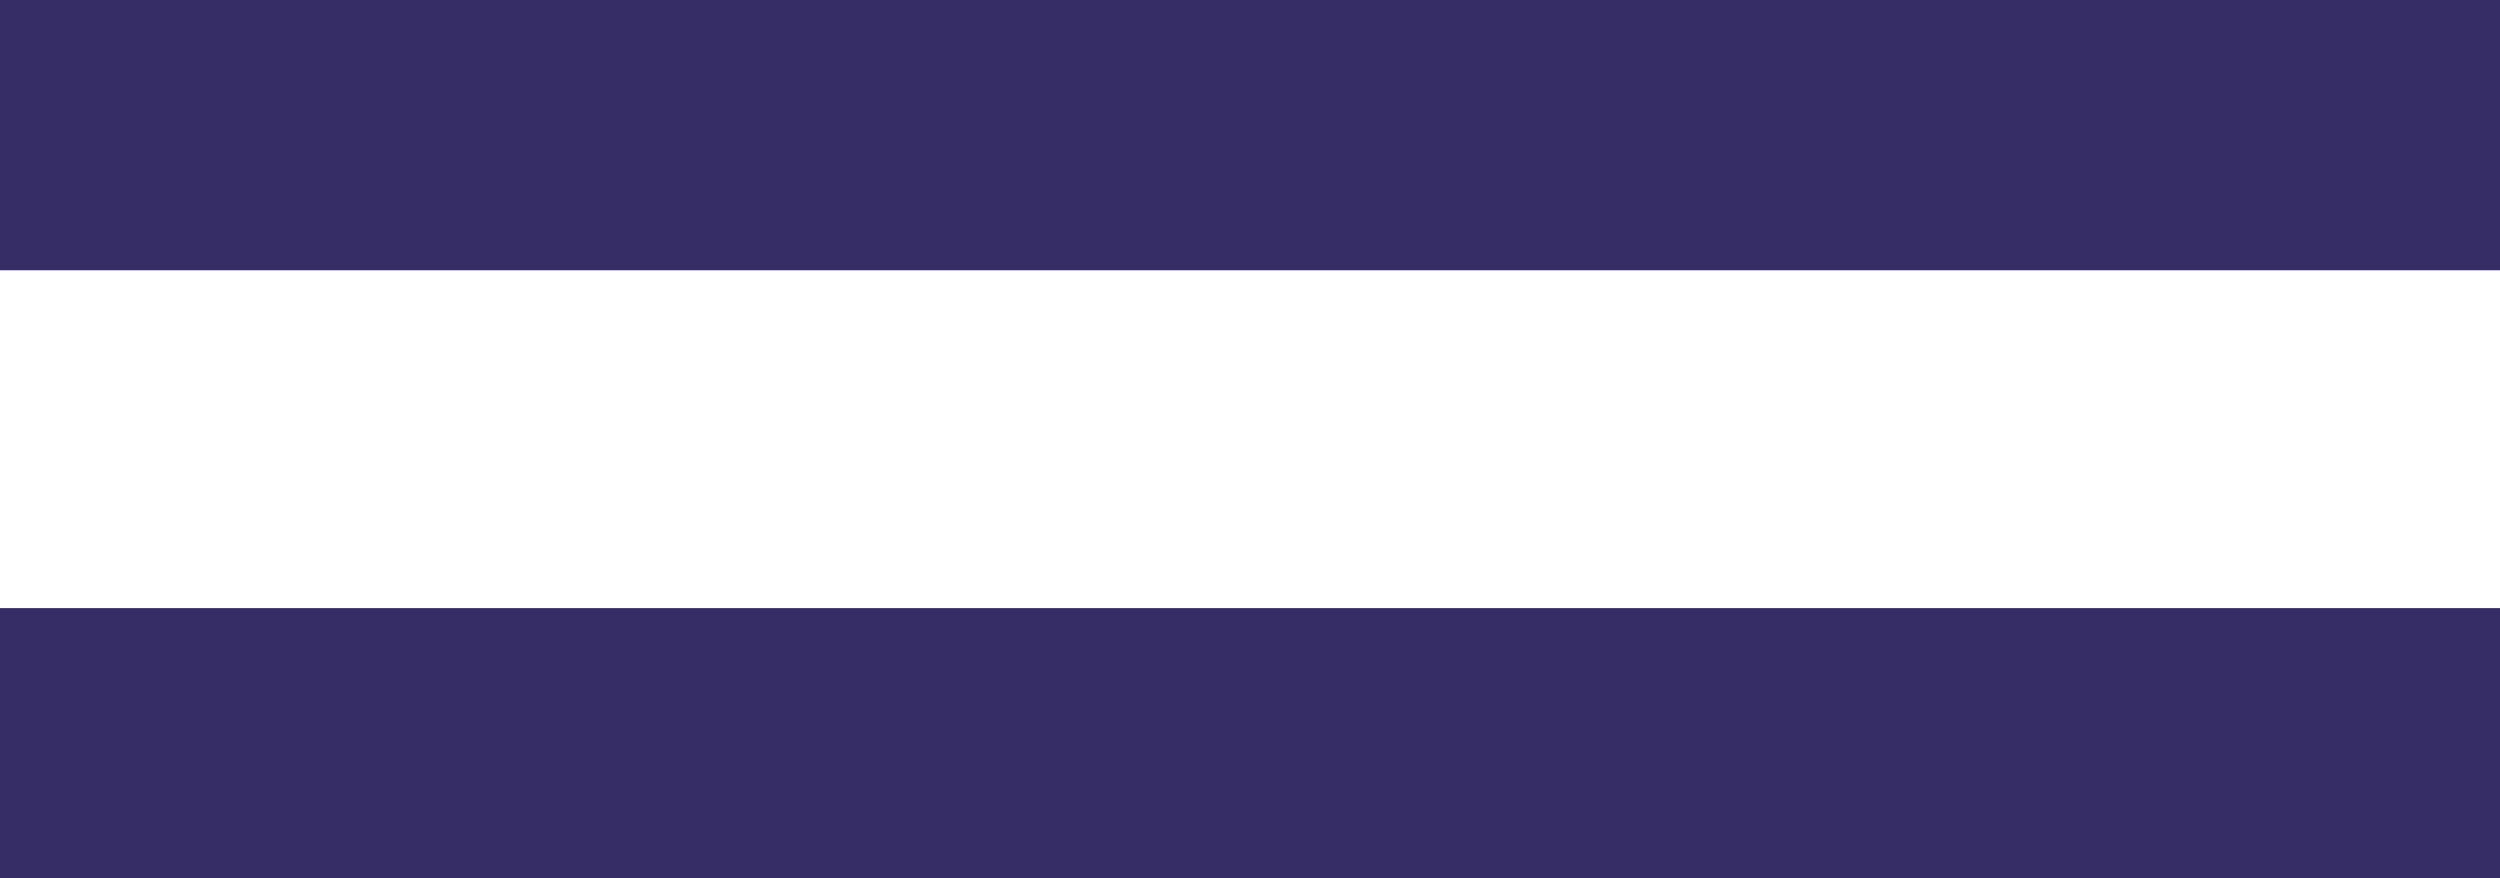
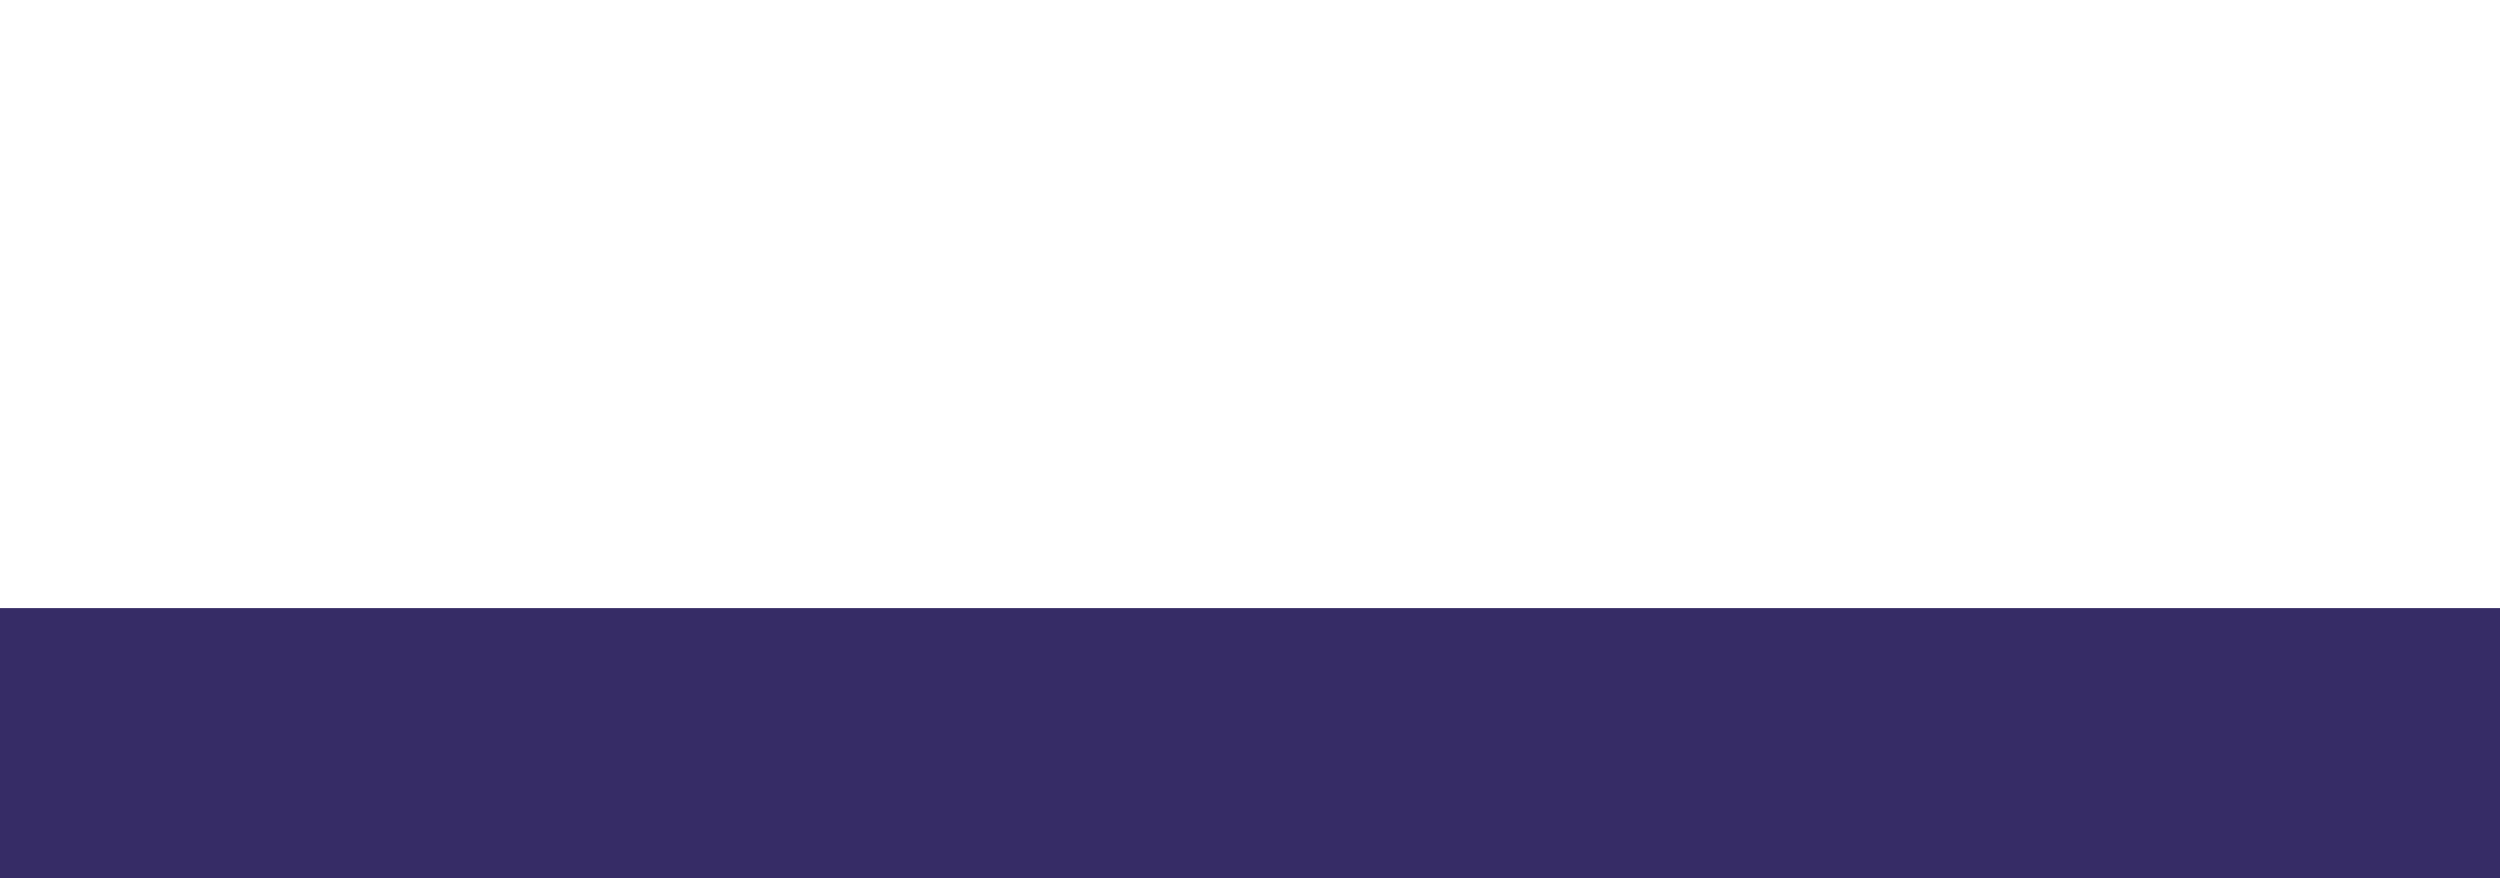
<svg xmlns="http://www.w3.org/2000/svg" version="1.1" id="Layer_1" x="0px" y="0px" width="37px" height="13px" viewBox="0 0 37 13" enable-background="new 0 0 37 13" xml:space="preserve">
  <g>
-     <rect fill="#362C66" width="37" height="4" />
    <rect y="9" fill="#362C66" width="37" height="4" />
  </g>
</svg>